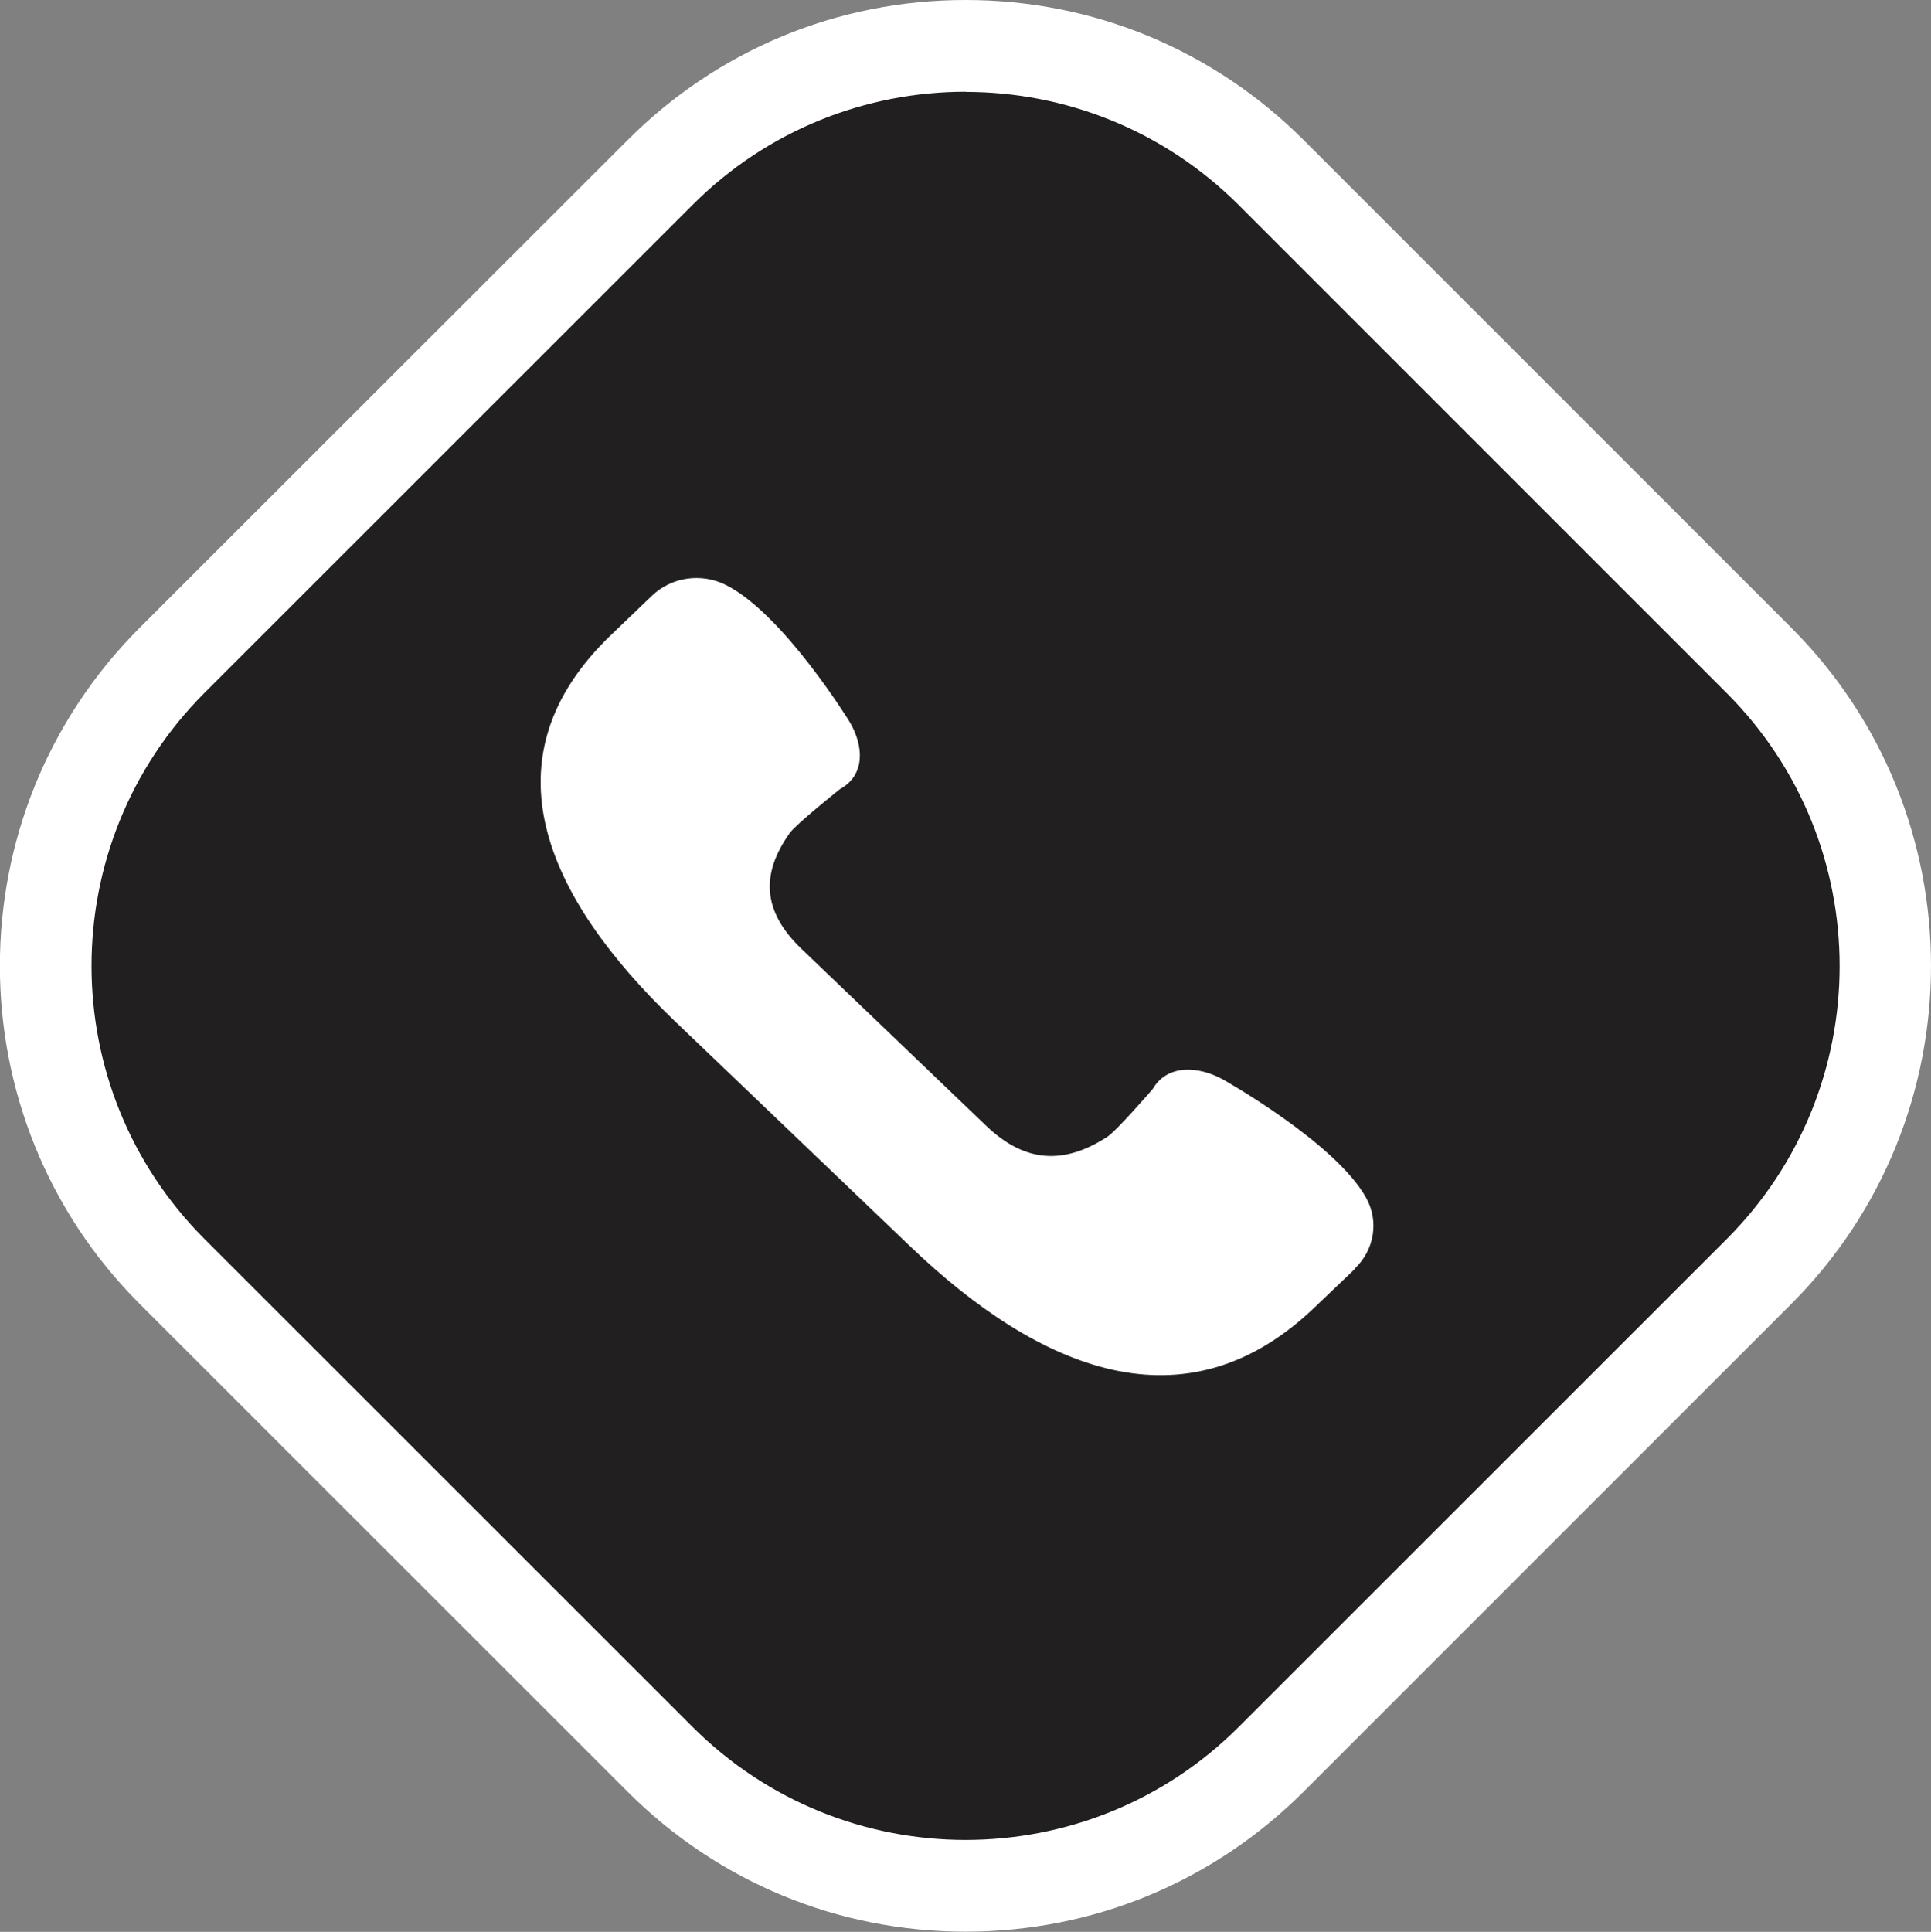
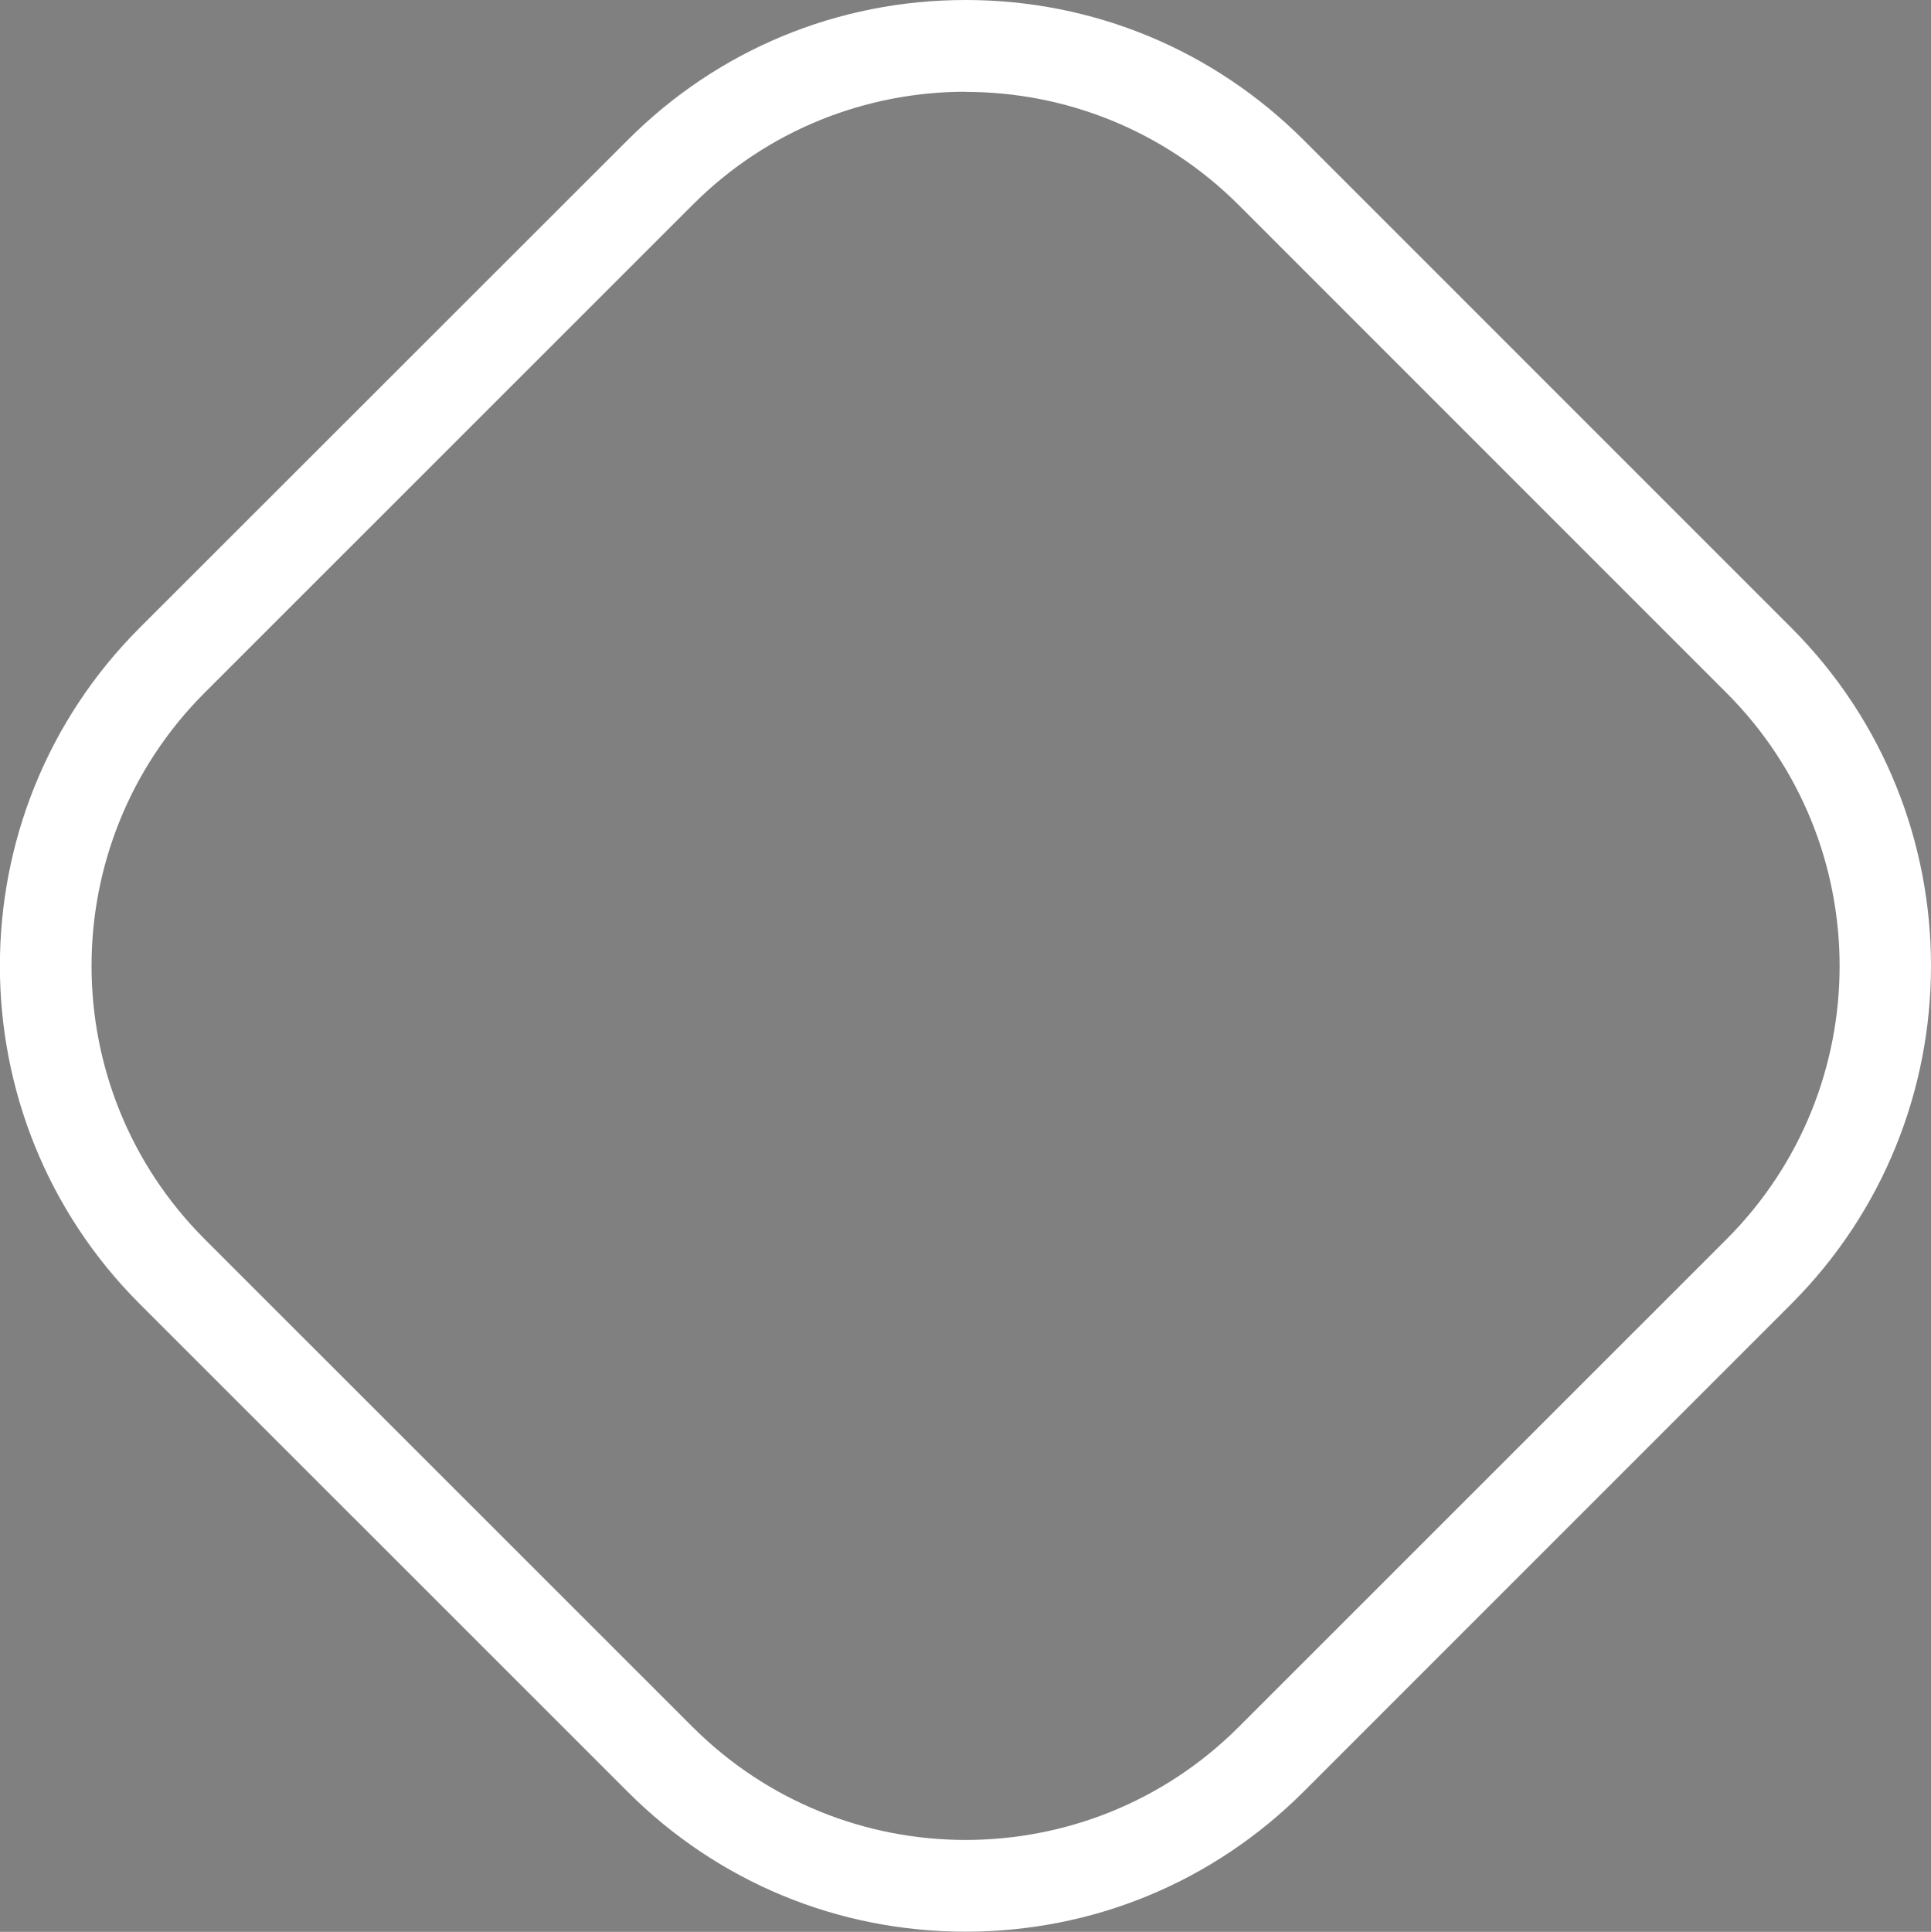
<svg xmlns="http://www.w3.org/2000/svg" id="Capa_1" data-name="Capa 1" viewBox="0 0 126.95 126.99">
  <rect x="0" y="0" width="126.95" height="126.99" fill="#808080" stroke="none" />
  <defs>
    <style>
      .cls-1 {
        fill: #fff;
      }

      .cls-2 {
        fill: #221f20;
      }
    </style>
  </defs>
  <g>
-     <path class="cls-2" d="M63.48,123.96c-7.59,0-14.72-2.95-20.08-8.31L11.32,83.59C.25,72.51.25,54.48,11.32,43.41L43.4,11.34c5.36-5.37,12.49-8.32,20.08-8.32s14.72,2.95,20.09,8.32l32.07,32.07c11.07,11.07,11.07,29.1,0,40.18l-32.07,32.06c-5.37,5.36-12.5,8.31-20.09,8.31Z" />
    <path class="cls-1" d="M63.48,6.04c6.5,0,12.99,2.48,17.96,7.44l32.07,32.07c9.91,9.92,9.91,25.99,0,35.91l-32.07,32.06c-4.96,4.96-11.46,7.43-17.96,7.43s-12.99-2.48-17.95-7.43L13.45,81.45c-9.91-9.92-9.91-25.99,0-35.91L45.53,13.47c4.95-4.96,11.45-7.44,17.95-7.44M63.48,0c-8.4,0-16.29,3.27-22.22,9.21L9.18,41.27c-12.25,12.25-12.25,32.19,0,44.44l32.08,32.07c5.93,5.93,13.82,9.2,22.22,9.2s16.28-3.27,22.22-9.2l32.07-32.07c12.24-12.26,12.24-32.19,0-44.44L85.71,9.21C79.77,3.27,71.87,0,63.48,0h0Z" />
  </g>
-   <path class="cls-1" d="M89.09,83.4l-2.68,2.56c-8.48,8.11-18.06,4.11-26.54-4l-15.51-14.84c-8.48-8.13-12.65-17.28-4.17-25.4l2.67-2.56c1.3-1.24,3.26-1.52,4.88-.7,3.77,1.91,8.11,8.98,8.11,8.98.95,1.59,1.05,3.52-.64,4.44,0,0-2.88,2.3-3.29,2.88-1.89,2.66-1.83,5.13.78,7.62l12.11,11.6c2.59,2.5,5.17,2.57,7.97.76.62-.39,3-3.15,3-3.15.95-1.63,2.98-1.54,4.64-.62,0,0,7.38,4.14,9.39,7.76.86,1.54.55,3.43-.74,4.66" />
</svg>